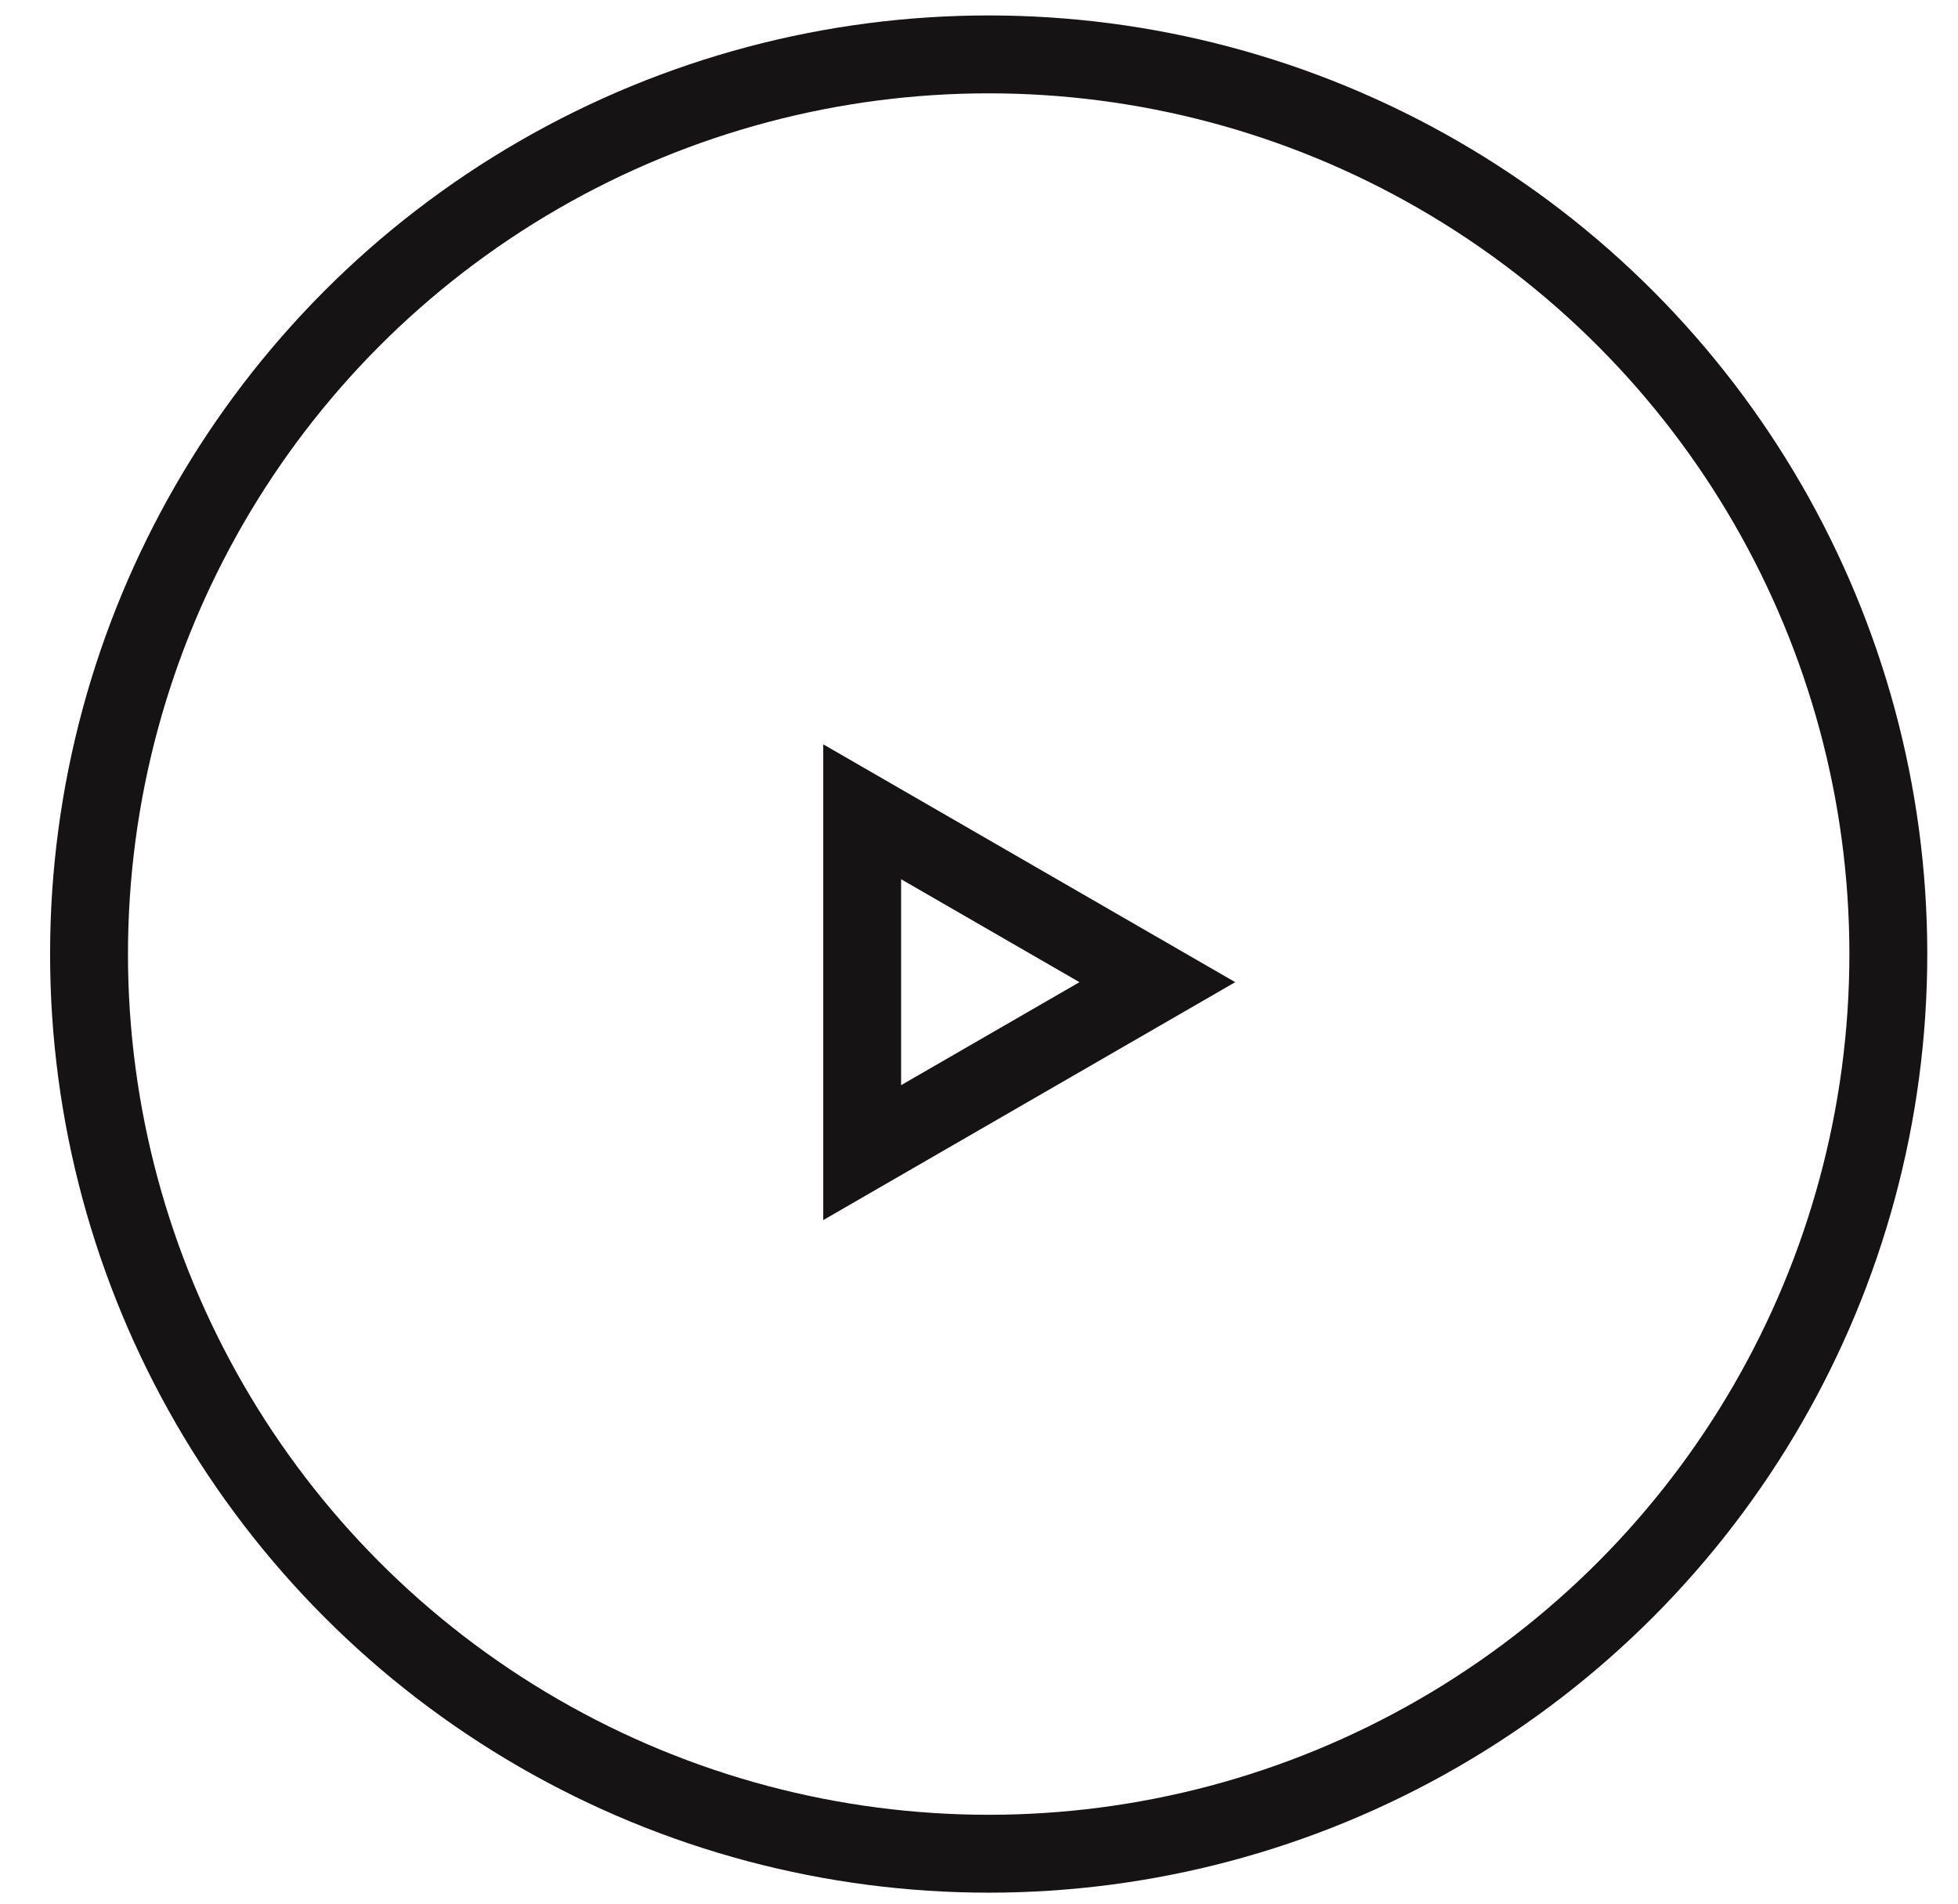
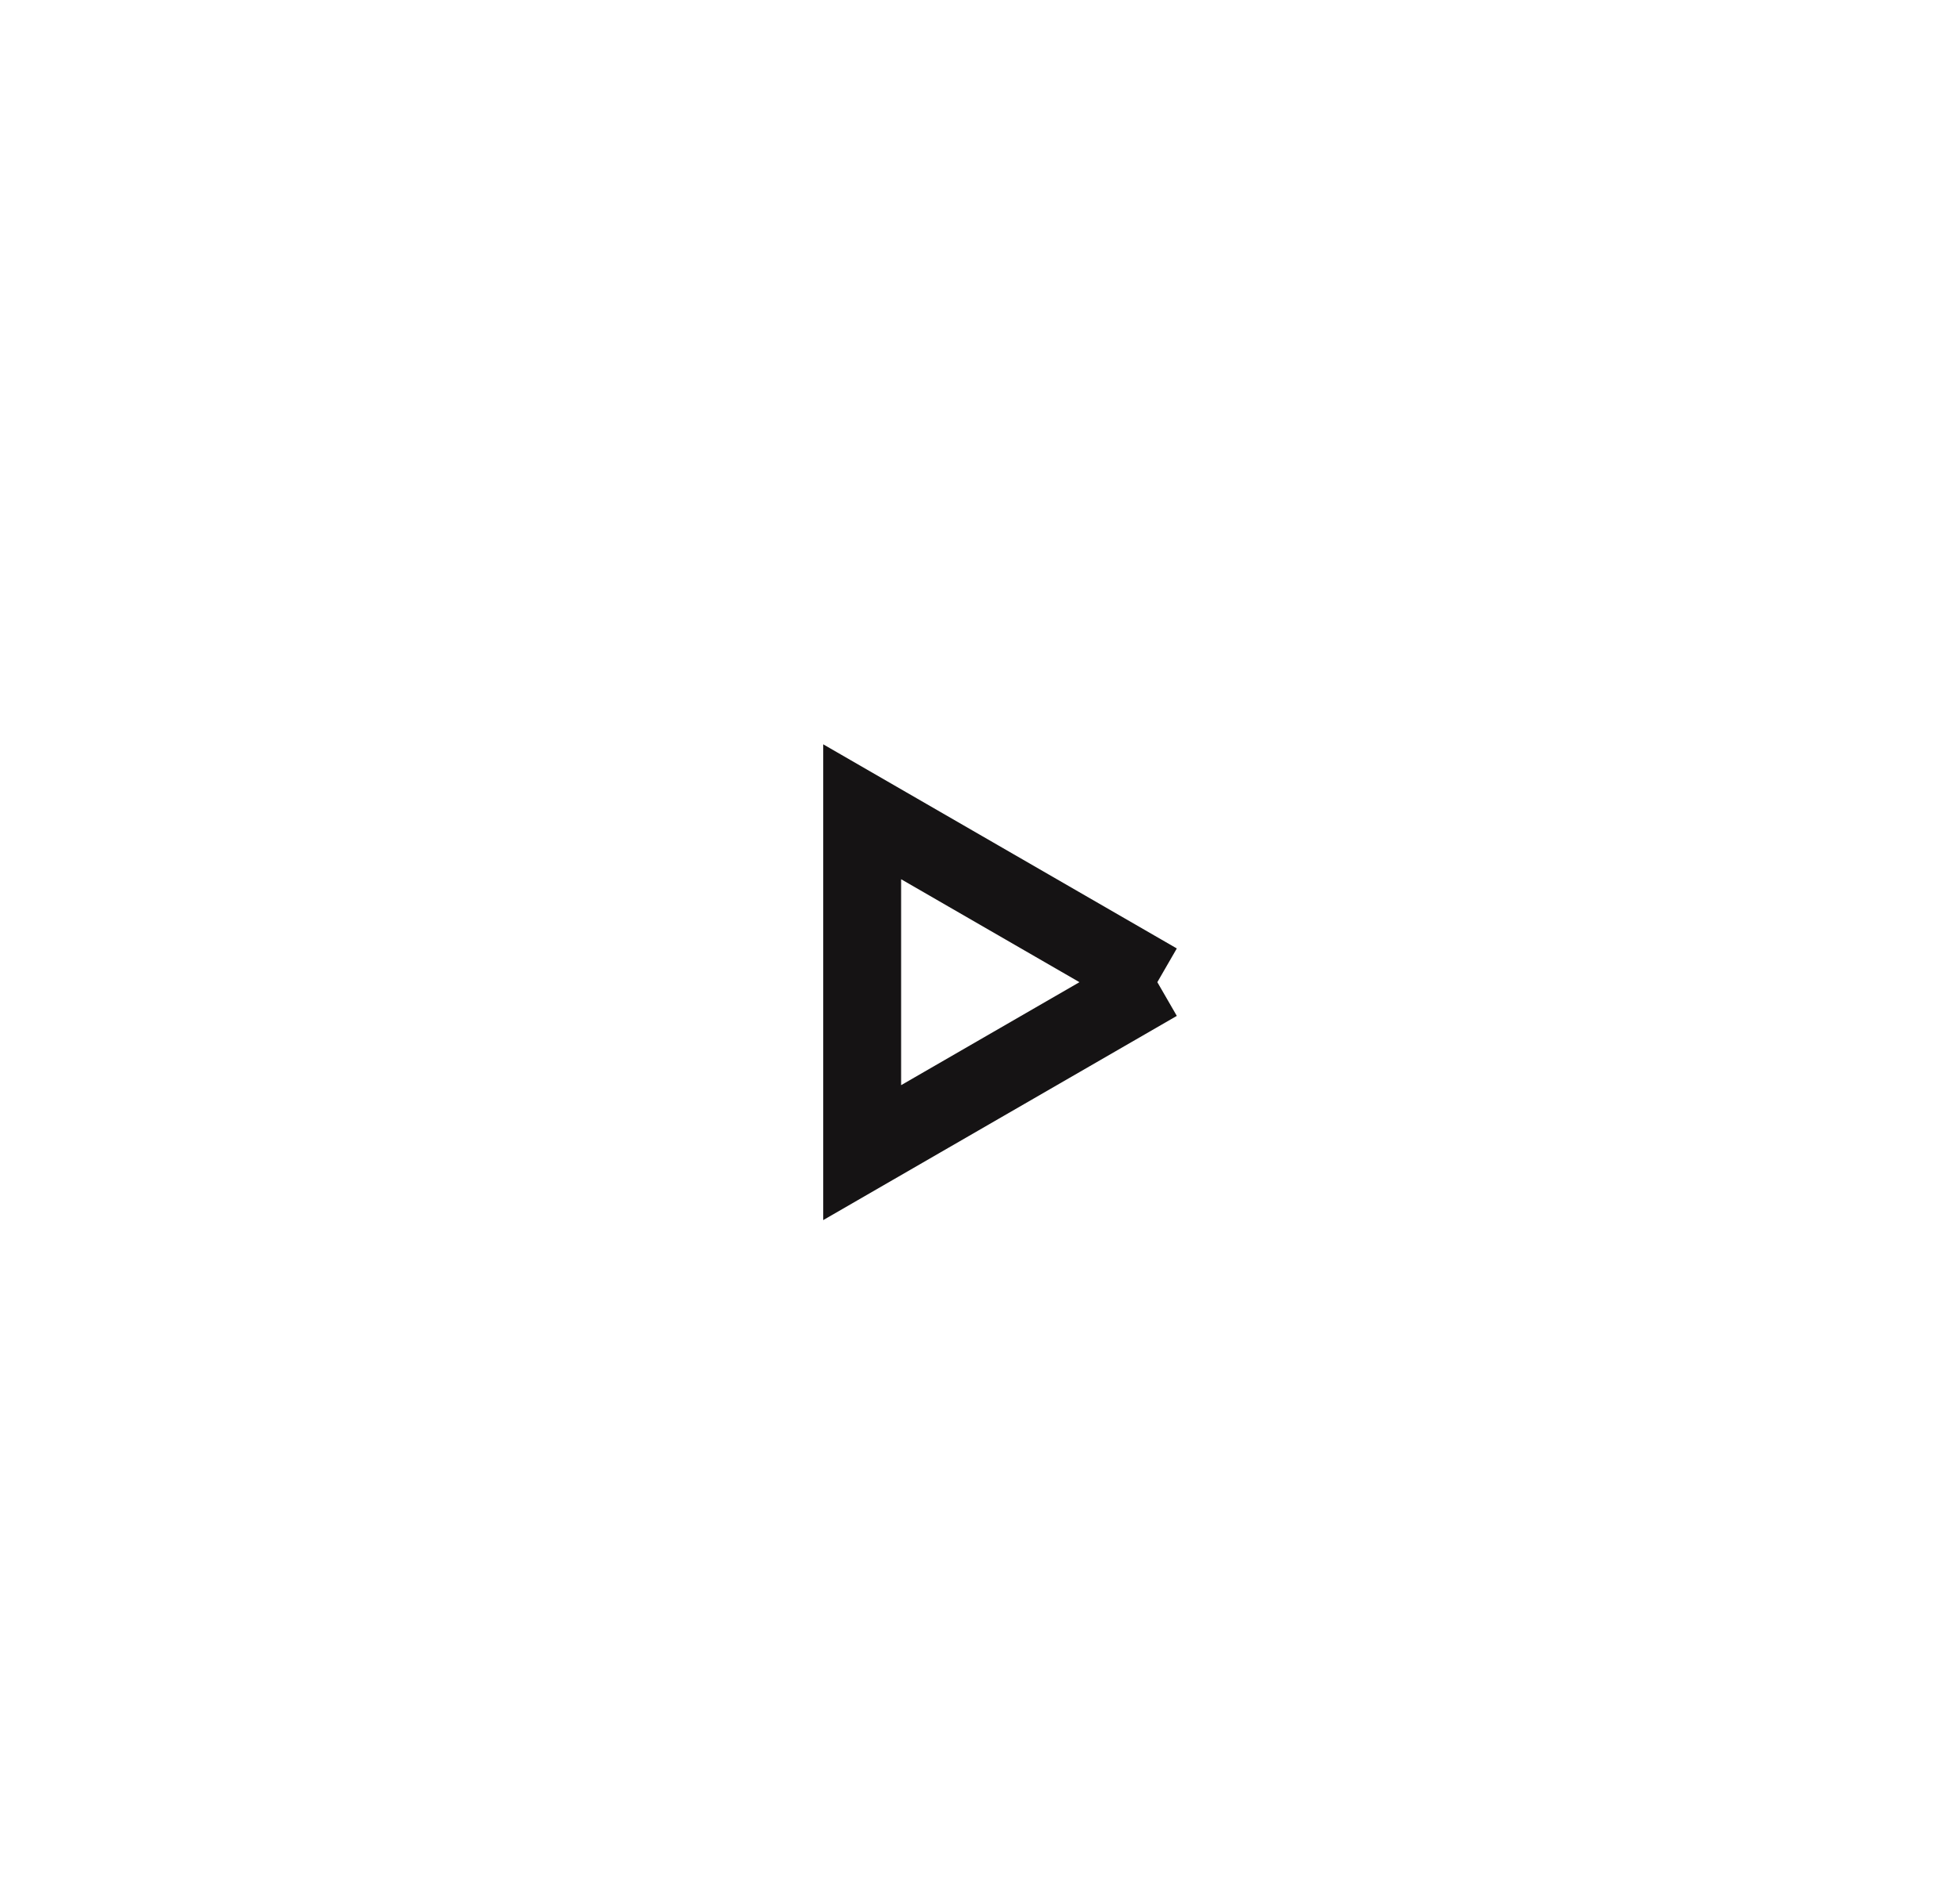
<svg xmlns="http://www.w3.org/2000/svg" width="36" height="35" viewBox="0 0 36 35" fill="none">
-   <circle cx="18.178" cy="17.541" r="16.541" stroke="#151314" stroke-width="1.432" />
-   <path d="M21.279 18.058L15.852 21.192L15.852 14.925L21.279 18.058Z" stroke="#151314" stroke-width="1.432" />
+   <path d="M21.279 18.058L15.852 21.192L15.852 14.925L21.279 18.058" stroke="#151314" stroke-width="1.432" />
</svg>